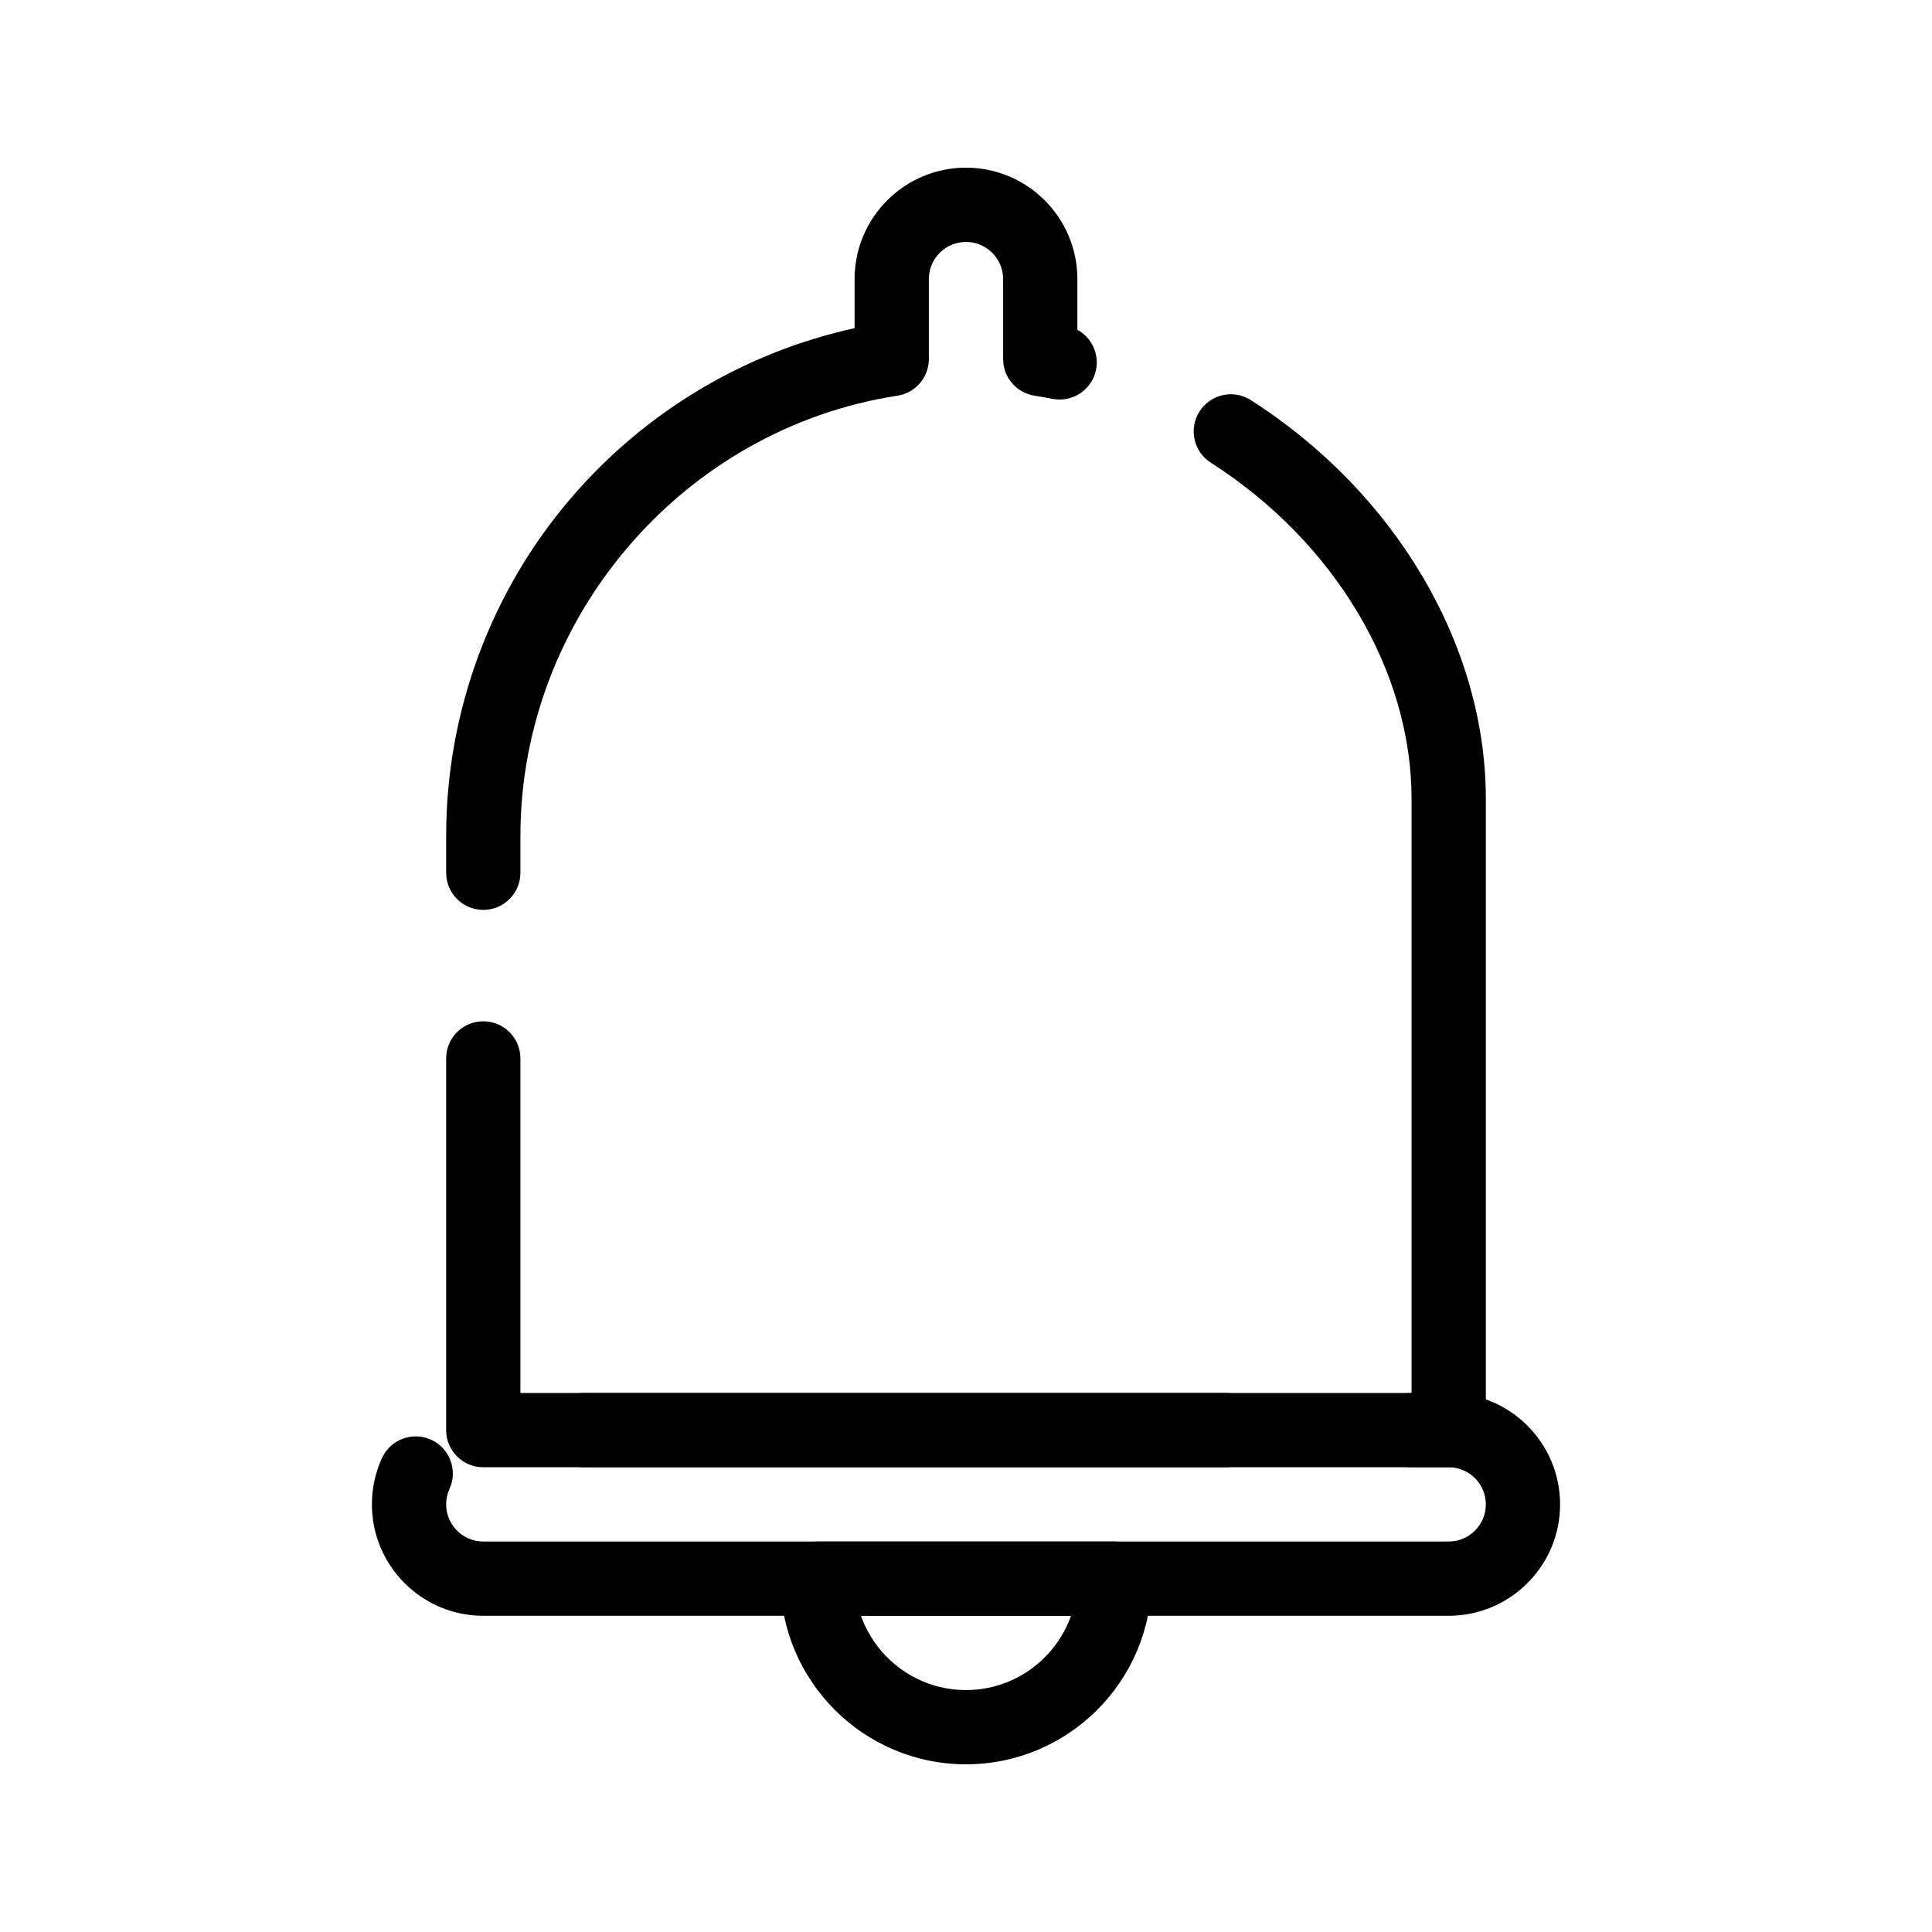
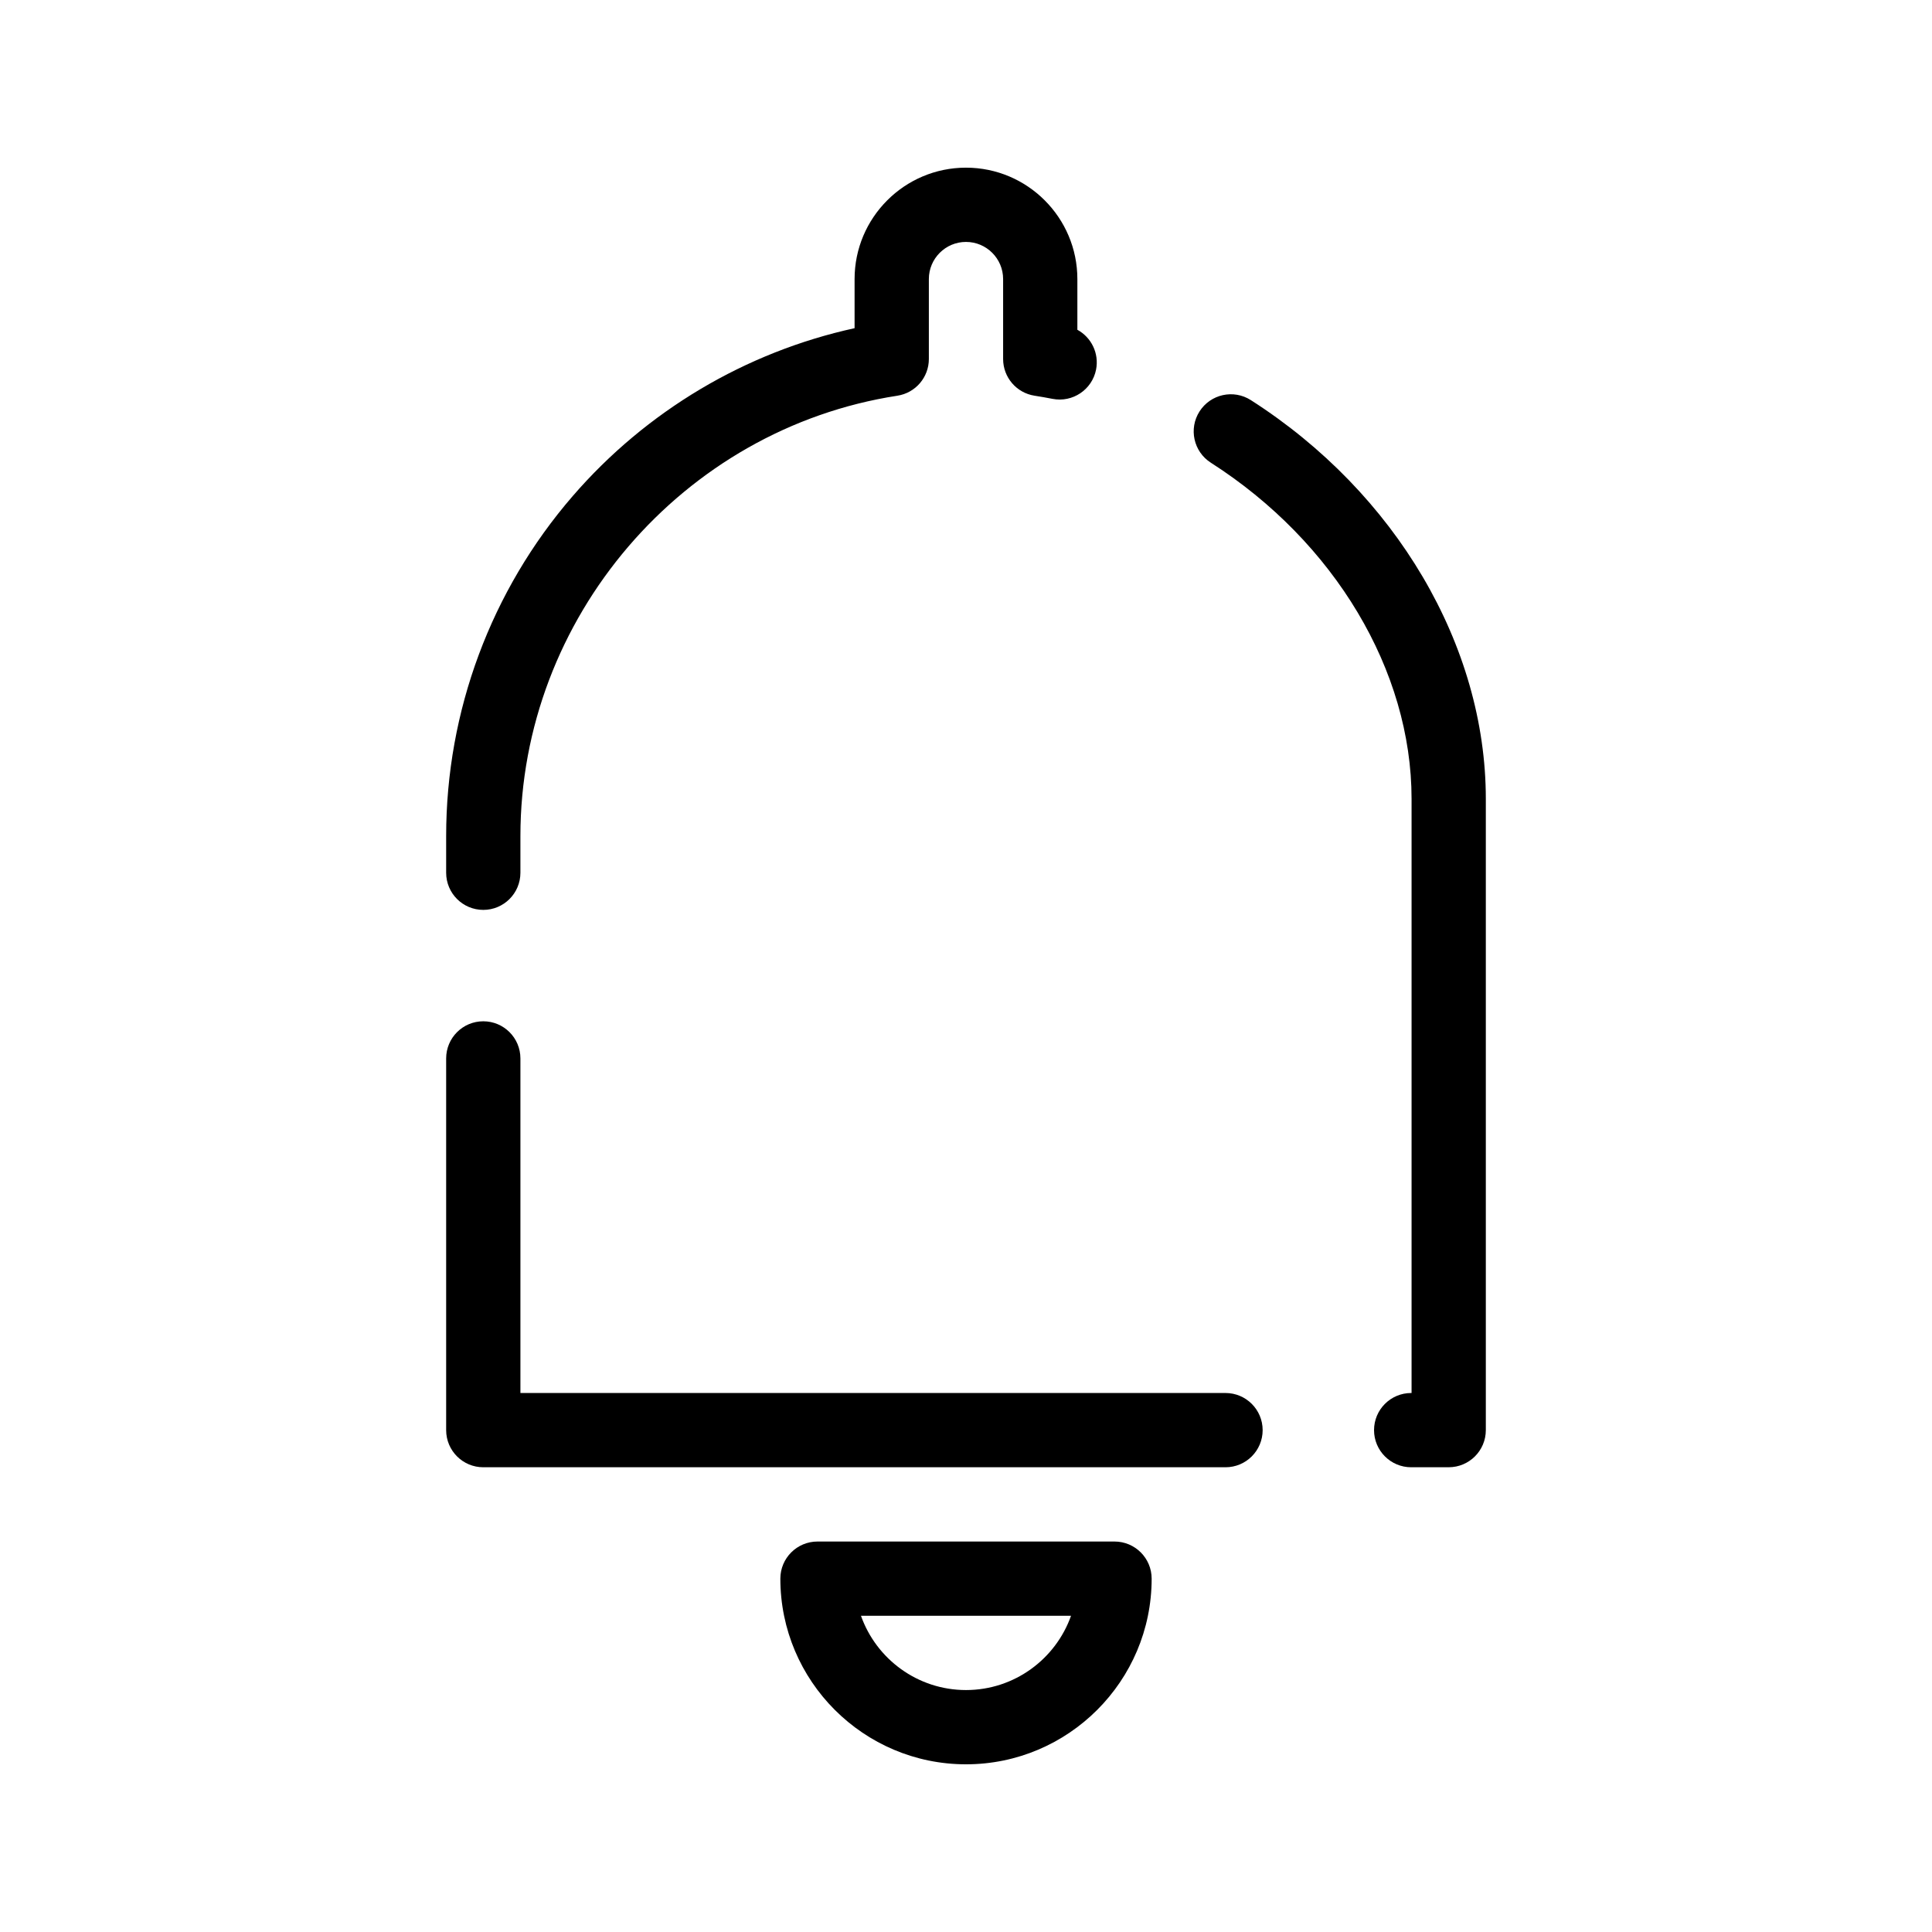
<svg xmlns="http://www.w3.org/2000/svg" fill="#000000" width="800px" height="800px" version="1.1" viewBox="144 144 512 512">
  <g>
    <path d="m527.92 532.84h-9.945c-5.434 0-9.84-4.406-9.84-9.84s4.406-9.84 9.84-9.84h0.105v-157.44c0-33.973-20.383-68.113-53.199-89.102-4.578-2.93-5.918-9.012-2.988-13.594 2.93-4.578 9.012-5.918 13.594-2.988 38.414 24.57 62.273 65.066 62.273 105.68v167.28c0 5.434-4.406 9.84-9.84 9.84zm-59.145 0h-196.7c-5.434 0-9.84-4.406-9.84-9.84v-98.508c0-5.434 4.406-9.84 9.84-9.84s9.84 4.406 9.84 9.84v88.668h186.86c5.434 0 9.84 4.406 9.84 9.84s-4.406 9.84-9.84 9.84zm-196.7-147.71c-5.434 0-9.84-4.406-9.84-9.84v-9.734c0-33.09 11.906-65.078 33.527-90.078 19.531-22.582 45.816-38.184 74.711-44.504v-13.02c0-16.277 13.242-29.52 29.52-29.52s29.52 13.242 29.52 29.52v13.441c3.68 2 5.805 6.219 4.957 10.547-1.047 5.332-6.227 8.805-11.551 7.758-1.566-0.309-3.164-0.586-4.746-0.832-4.797-0.742-8.336-4.871-8.336-9.727v-21.188c0-5.426-4.414-9.84-9.84-9.84s-9.84 4.414-9.84 9.84v21.188c0 4.856-3.539 8.984-8.34 9.727-56.953 8.793-99.902 58.957-99.902 116.69v9.734c0 5.434-4.406 9.84-9.84 9.84z" />
-     <path d="m527.92 572.2h-255.84c-16.277 0-29.52-13.242-29.52-29.52 0-4.273 0.898-8.402 2.664-12.273 2.258-4.941 8.098-7.117 13.039-4.856 4.941 2.262 7.117 8.098 4.856 13.039-0.582 1.285-0.879 2.66-0.879 4.09 0 5.426 4.414 9.84 9.84 9.84h255.84c5.426 0 9.84-4.414 9.84-9.84 0-5.426-4.414-9.84-9.84-9.84h-229.13c-5.434 0-9.84-4.406-9.84-9.84s4.406-9.84 9.84-9.84h229.13c16.277 0 29.52 13.242 29.52 29.52 0 16.277-13.242 29.52-29.52 29.52z" />
-     <path d="m400 611.56c-27.129 0-49.199-22.07-49.199-49.199 0-5.434 4.406-9.84 9.84-9.84h78.719c5.434 0 9.84 4.406 9.84 9.84 0 27.129-22.07 49.199-49.199 49.199zm-27.836-39.359c4.062 11.453 15.004 19.68 27.836 19.68 12.828 0 23.773-8.227 27.832-19.68z" />
+     <path d="m400 611.56c-27.129 0-49.199-22.07-49.199-49.199 0-5.434 4.406-9.84 9.84-9.84h78.719c5.434 0 9.84 4.406 9.84 9.84 0 27.129-22.07 49.199-49.199 49.199m-27.836-39.359c4.062 11.453 15.004 19.68 27.836 19.68 12.828 0 23.773-8.227 27.832-19.68z" />
  </g>
</svg>